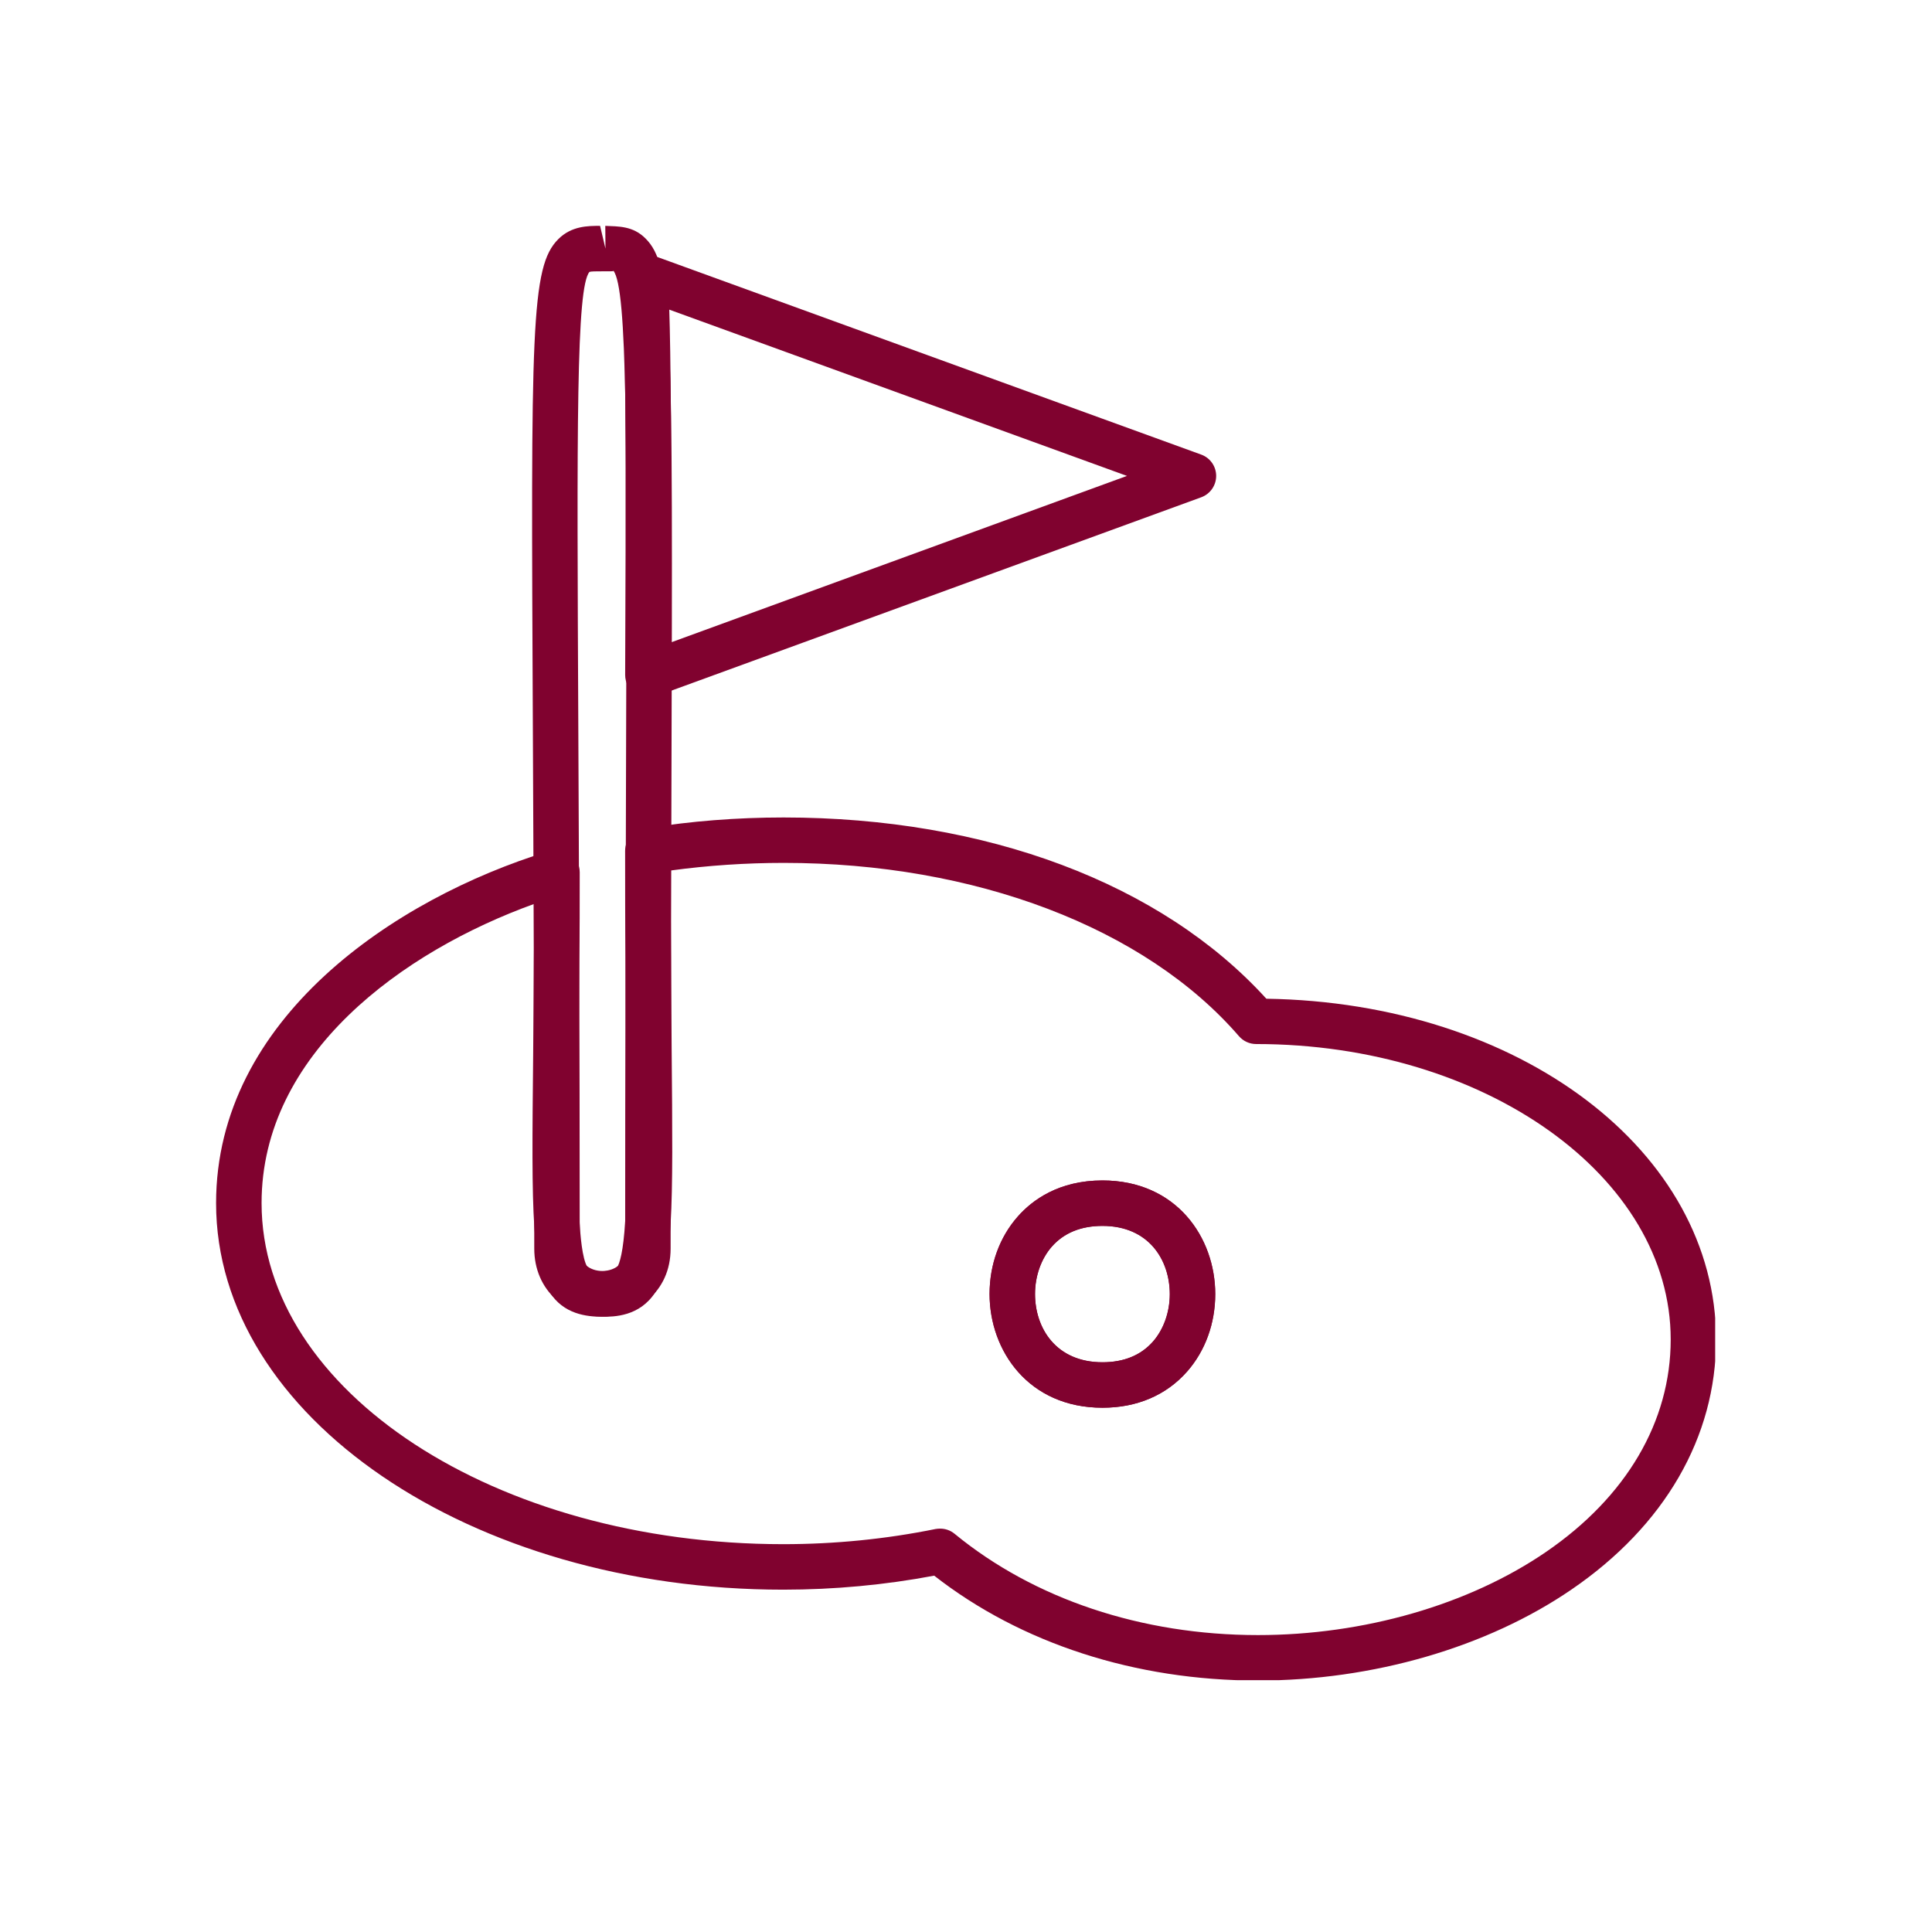
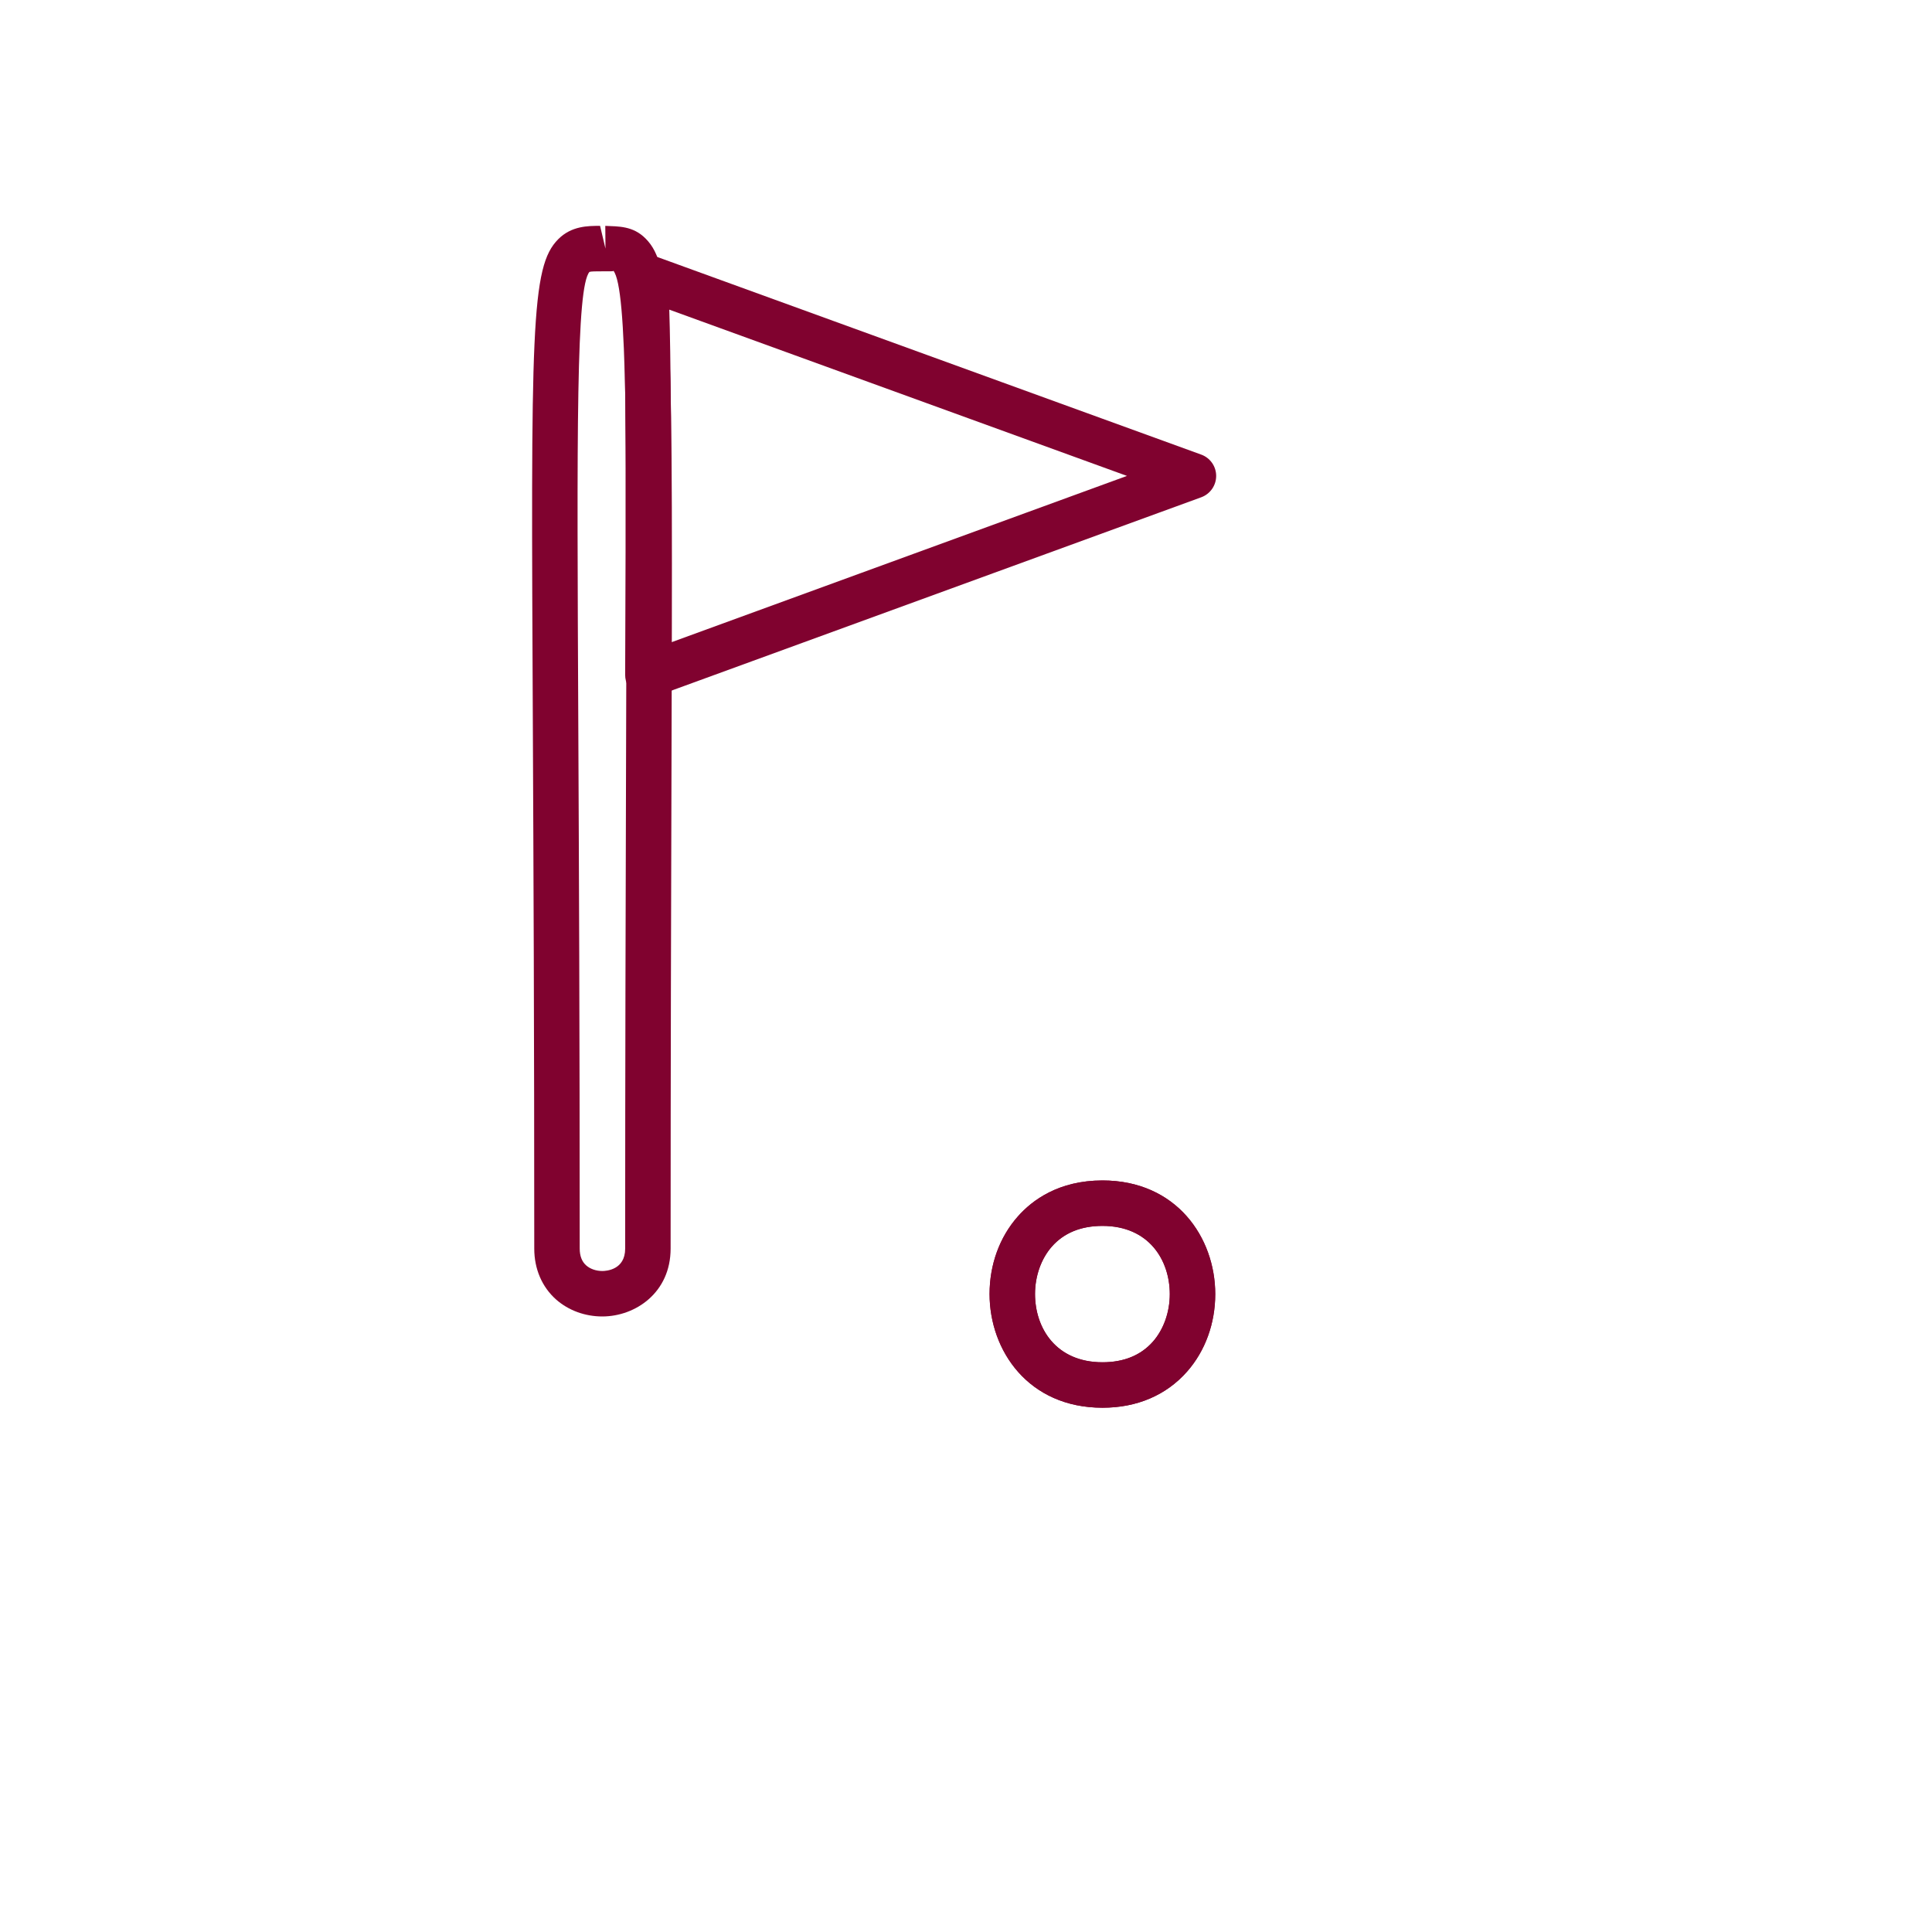
<svg xmlns="http://www.w3.org/2000/svg" width="1080" zoomAndPan="magnify" viewBox="0 0 810 810" height="1080" preserveAspectRatio="xMidYMid meet" version="1.0">
  <defs>
    <clipPath id="1f28aa1cd1">
      <path d="M 223 94.668 L 282 94.668 L 282 552 L 223 552 Z M 223 94.668 " clip-rule="nonzero" />
    </clipPath>
    <clipPath id="9d35964a0b">
-       <path d="M 90.594 342 L 719.094 342 L 719.094 704.418 L 90.594 704.418 Z M 90.594 342 " clip-rule="nonzero" />
-     </clipPath>
+       </clipPath>
  </defs>
  <rect x="-81" width="972" fill="#ffffff" y="-81" height="972" fill-opacity="1" />
  <rect x="-81" width="972" fill="#ffffff" y="-81" height="972" fill-opacity="1" />
  <g clip-path="url(#1f28aa1cd1)">
    <path fill="#80022f" d="M 252.539 551.934 C 245.234 551.934 238.348 549.398 233.152 544.828 C 227.258 539.598 223.992 532.051 223.992 523.496 C 223.992 432.414 223.66 361.105 223.402 305.312 C 222.594 137.676 222.484 111.898 234.051 100.277 C 239.613 94.695 246.52 94.695 251.586 94.695 L 253.844 104.223 L 253.77 94.695 C 259.352 94.953 265.371 94.68 270.66 100 C 282.152 111.551 282.078 136.113 281.512 327.18 C 281.363 379.41 281.16 443.906 281.16 523.477 C 281.16 541.965 266.402 551.914 252.539 551.934 Z M 252.32 113.754 C 250.152 113.754 247.805 113.754 247.141 113.992 C 241.578 120.453 241.855 178.34 242.461 305.223 C 242.719 361.035 243.047 432.379 243.047 523.496 C 243.047 526.562 243.965 528.949 245.766 530.527 C 247.438 532.016 249.914 532.875 252.539 532.875 C 254.137 532.875 262.105 532.418 262.105 523.496 C 262.105 443.871 262.305 379.395 262.453 327.125 C 262.895 181.738 263.078 121.227 257.184 113.496 C 257.312 113.789 256.375 113.734 254.961 113.754 L 252.559 113.754 C 252.484 113.754 252.41 113.754 252.32 113.754 Z M 252.32 113.754 " fill-opacity="1" fill-rule="nonzero" />
  </g>
  <path fill="#80022f" d="M 271.633 292.535 C 269.707 292.535 267.797 291.965 266.18 290.828 C 263.629 289.047 262.105 286.129 262.105 283.008 L 262.121 277.133 C 262.746 143.387 261.48 121.465 260.895 118.25 C 259.441 114.762 260.414 111.402 263.023 108.668 C 265.648 105.914 269.816 105.656 273.379 106.941 L 503.602 190.586 C 507.367 191.945 509.883 195.523 509.883 199.527 C 509.883 203.531 507.383 207.109 503.621 208.488 L 274.918 291.949 C 273.855 292.352 272.734 292.535 271.633 292.535 Z M 280.594 129.816 C 281.199 148.031 281.566 186.383 281.215 269.367 L 472.484 199.527 Z M 280.594 129.816 " fill-opacity="1" fill-rule="nonzero" />
  <g clip-path="url(#9d35964a0b)">
    <path fill="#80022f" d="M 527.414 704.574 C 527.395 704.574 527.395 704.574 527.395 704.574 C 475.988 704.574 428 689.004 391.664 660.602 C 370.957 664.512 349.68 666.477 328.383 666.477 C 197.277 666.496 90.594 593.793 90.594 504.438 C 90.594 427.09 165.461 376.711 229.812 356.941 C 236.293 354.332 243.047 359.234 243.047 365.695 C 243.047 379.082 243.047 391.527 242.863 403.004 L 242.57 442.531 C 242.238 476.09 242.02 498.25 243.031 512.938 C 243.27 516.922 244.004 527.863 246.336 531.316 C 246.828 532.086 247.438 533.023 252.578 533.023 C 257.715 533.023 258.156 532.309 258.652 531.535 C 259.793 529.754 261.332 524.871 262.105 512.059 C 263.004 496.727 262.801 473.777 262.488 439.043 L 262.27 401.516 C 262.086 388.094 262.086 373.207 262.086 356.738 C 262.086 351.469 266.344 347.211 271.613 347.211 C 289.332 344.273 308.922 342.73 328.527 342.73 C 413.551 342.73 486.988 370.359 530.922 418.719 C 636.98 420.352 719.469 482.535 719.469 561.609 C 719.469 602.477 697.934 639.711 658.848 666.422 C 623.434 690.676 575.516 704.574 527.414 704.574 Z M 394.18 640.883 C 396.383 640.883 398.516 641.637 400.223 643.051 C 433.543 670.426 478.707 685.516 527.395 685.516 L 527.414 685.516 C 571.789 685.516 615.777 672.828 648.125 650.688 C 681.871 627.609 700.449 595.977 700.449 561.59 C 700.449 493.293 622.48 437.719 526.645 437.719 C 523.871 437.719 521.246 436.508 519.445 434.434 C 480.102 388.941 408.738 361.77 328.566 361.77 C 312.648 361.77 296.766 362.852 281.18 364.961 C 281.18 378.109 281.215 390.207 281.363 401.371 L 281.582 438.859 C 281.895 473.98 282.098 497.188 281.16 512.992 C 280.281 527.516 278.371 536.051 274.754 541.762 C 268.145 552.062 257.238 552.062 252.594 552.062 C 245.875 552.062 236.273 550.98 230.434 541.727 C 226.25 535.613 224.836 526.414 224.027 514.574 C 222.961 498.785 223.184 476.328 223.531 442.309 L 223.824 402.84 C 223.953 395.238 223.992 387.289 224.008 378.953 C 168.785 398.855 109.668 441.797 109.668 504.402 C 109.668 583.254 207.781 647.402 328.398 647.402 C 349.953 647.402 371.453 645.273 392.289 641.031 C 392.914 640.938 393.539 640.883 394.18 640.883 Z M 394.18 640.883 " fill-opacity="1" fill-rule="nonzero" />
  </g>
  <path fill="#80022f" d="M 462.219 590.195 C 431.137 590.195 414.871 566.199 414.871 542.496 C 414.871 530.195 419.078 518.648 426.715 510.02 C 432.789 503.133 443.898 494.91 462.219 494.91 C 493.246 494.91 509.477 518.887 509.477 542.551 C 509.477 554.852 505.293 566.402 497.672 575.047 C 488.934 584.961 476.688 590.195 462.219 590.195 Z M 462.219 513.965 C 453.207 513.965 446.062 516.887 440.996 522.633 C 436.52 527.719 433.93 534.949 433.93 542.496 C 433.93 556.742 442.668 571.137 462.219 571.137 C 471.199 571.137 478.305 568.219 483.371 562.473 C 487.852 557.367 490.422 550.117 490.422 542.551 C 490.402 528.324 481.699 513.965 462.219 513.965 Z M 462.219 513.965 " fill-opacity="1" fill-rule="nonzero" />
  <path fill="#80022f" d="M 462.219 590.195 C 431.137 590.195 414.891 566.199 414.891 542.535 C 414.891 530.215 419.078 518.668 426.715 510.039 C 432.789 503.133 443.918 494.91 462.219 494.91 C 493.266 494.91 509.516 518.887 509.516 542.551 C 509.516 554.852 505.309 566.402 497.691 575.047 C 488.953 584.961 476.688 590.195 462.219 590.195 Z M 462.219 513.965 C 453.223 513.965 446.082 516.887 440.996 522.633 C 436.52 527.734 433.949 534.969 433.949 542.535 C 433.949 556.762 442.668 571.137 462.219 571.137 C 471.199 571.137 478.32 568.219 483.391 562.473 C 487.867 557.367 490.457 550.117 490.457 542.551 C 490.438 528.324 481.719 513.965 462.219 513.965 Z M 462.219 513.965 " fill-opacity="1" fill-rule="nonzero" />
</svg>